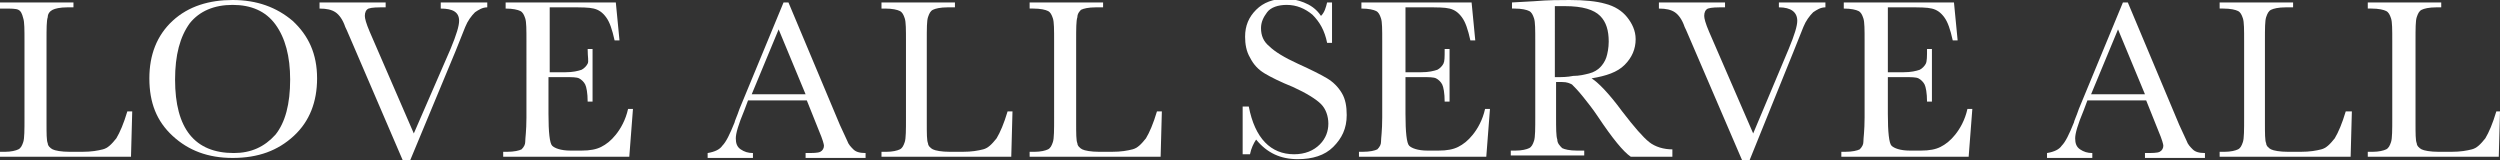
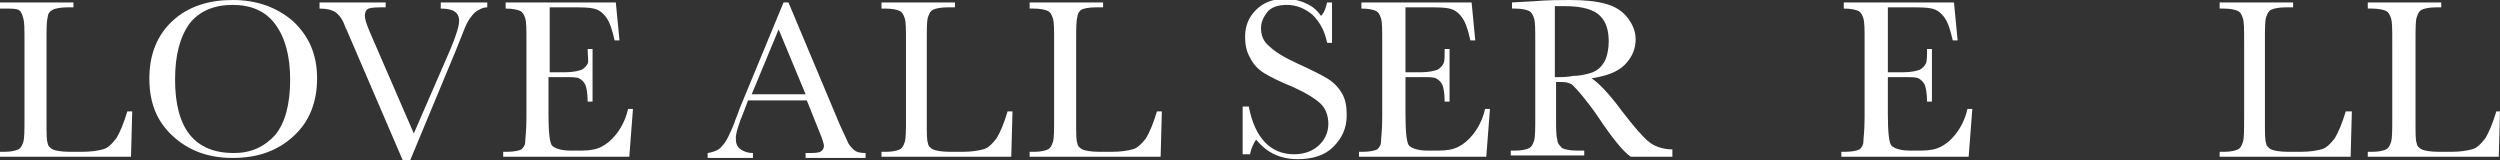
<svg xmlns="http://www.w3.org/2000/svg" version="1.1" id="レイヤー_1" x="0px" y="0px" viewBox="0 0 204.2 13.1" style="enable-background:new 0 0 204.2 13.1;" xml:space="preserve">
  <rect x="0" y="0" width="204.2" height="13.1" fill="#333333" stroke="none" />
  <style type="text/css">
	.st0{fill:#FFFFFF;}
</style>
  <path class="st0" d="M10.8,9.1l-0.1,3.7H0v-0.4h0.4c0.5,0,0.9-0.1,1.1-0.2c0.2-0.1,0.3-0.3,0.4-0.6c0.1-0.3,0.1-1,0.1-2V3.4  c0-1,0-1.6-0.1-1.9C1.8,1.1,1.7,0.9,1.5,0.8C1.3,0.7,0.9,0.7,0.3,0.7H0V0.2h6v0.4H5.5c-0.6,0-1,0.1-1.2,0.2C4.1,0.9,3.9,1.1,3.9,1.4  c-0.1,0.3-0.1,0.9-0.1,2v6.6c0,0.9,0,1.5,0.1,1.7c0,0.2,0.2,0.4,0.4,0.5c0.2,0.1,0.7,0.2,1.4,0.2h1c0.8,0,1.3-0.1,1.7-0.2  c0.4-0.1,0.7-0.4,1.1-0.9c0.3-0.5,0.6-1.2,0.9-2.2H10.8z" />
  <path class="st0" d="M12.2,6.4c0-1.9,0.6-3.5,1.9-4.7S17.1,0,19,0c2,0,3.6,0.6,4.9,1.7c1.3,1.2,2,2.7,2,4.7c0,1.9-0.6,3.5-1.9,4.7  c-1.3,1.2-2.9,1.8-5,1.8c-2,0-3.6-0.6-4.9-1.8S12.2,8.4,12.2,6.4z M14.3,6.5c0,2,0.4,3.5,1.2,4.5c0.8,1,2,1.5,3.6,1.5  c1.4,0,2.5-0.5,3.4-1.5c0.8-1,1.2-2.5,1.2-4.5c0-1.9-0.4-3.4-1.2-4.5s-2-1.6-3.5-1.6c-1.5,0-2.7,0.5-3.5,1.5  C14.7,3,14.3,4.5,14.3,6.5z" />
  <path class="st0" d="M33.5,13.1h-0.6l-4.3-10c-0.1-0.2-0.2-0.5-0.4-0.9c-0.2-0.6-0.5-1-0.8-1.2s-0.7-0.3-1.3-0.3V0.2h5.4v0.4  c-0.7,0-1.1,0-1.4,0.1c-0.2,0.1-0.3,0.3-0.3,0.6c0,0.2,0.1,0.6,0.4,1.3l3.6,8.3L36.8,4c0.5-1.2,0.7-1.9,0.7-2.3  C37.5,1,37,0.7,36,0.7V0.2h3.8v0.4c-0.4,0-0.7,0.2-1,0.4c-0.3,0.3-0.6,0.7-0.8,1.2l-0.8,2L33.5,13.1z" />
  <path class="st0" d="M51.3,8.9h0.4l-0.3,3.9H41.1v-0.4h0.3c0.6,0,1-0.1,1.2-0.2c0.2-0.2,0.3-0.4,0.3-0.6c0-0.3,0.1-0.9,0.1-2V3.4  c0-1,0-1.6-0.1-1.9c-0.1-0.3-0.2-0.5-0.4-0.6c-0.2-0.1-0.6-0.2-1.2-0.2V0.2h9l0.3,3.1h-0.4c-0.2-0.9-0.4-1.5-0.7-1.9  c-0.3-0.4-0.6-0.6-1-0.7c-0.4-0.1-1-0.1-1.9-0.1h-1.7v5.3h1.3c0.6,0,1-0.1,1.3-0.2c0.2-0.1,0.4-0.3,0.5-0.5S48,4.7,48,4h0.4v4.3H48  c0-0.7-0.1-1.2-0.2-1.4c-0.1-0.2-0.3-0.4-0.5-0.5c-0.2-0.1-0.6-0.1-1.1-0.1h-1.4v3c0,1.5,0.1,2.4,0.3,2.6s0.7,0.4,1.5,0.4h0.9  c0.7,0,1.2-0.1,1.6-0.3s0.8-0.5,1.2-1S51.1,9.8,51.3,8.9z" />
  <path class="st0" d="M65.9,8.2h-4.8l-0.3,0.8c-0.5,1.2-0.7,1.9-0.7,2.3c0,0.4,0.1,0.7,0.4,0.9c0.3,0.2,0.6,0.3,1,0.3v0.4h-3.7v-0.4  c0.6-0.1,1-0.3,1.2-0.6c0.3-0.3,0.6-0.9,1-1.9c0-0.1,0.2-0.5,0.4-1.1l3.6-8.7h0.4l4.2,10l0.6,1.3c0.1,0.3,0.3,0.5,0.5,0.7  c0.2,0.2,0.5,0.3,1,0.3v0.4h-4.9v-0.4c0.6,0,1,0,1.2-0.1c0.2-0.1,0.3-0.3,0.3-0.5c0-0.1-0.1-0.5-0.4-1.2L65.9,8.2z M65.8,7.7  l-2.2-5.3l-2.2,5.3H65.8z" />
  <path class="st0" d="M82.7,9.1l-0.1,3.7H72v-0.4h0.4c0.5,0,0.9-0.1,1.1-0.2c0.2-0.1,0.3-0.3,0.4-0.6c0.1-0.3,0.1-1,0.1-2V3.4  c0-1,0-1.6-0.1-1.9c-0.1-0.3-0.2-0.5-0.4-0.6c-0.2-0.1-0.6-0.2-1.2-0.2H72V0.2h6v0.4h-0.6c-0.6,0-1,0.1-1.2,0.2  c-0.2,0.1-0.3,0.3-0.4,0.6c-0.1,0.3-0.1,0.9-0.1,2v6.6c0,0.9,0,1.5,0.1,1.7c0,0.2,0.2,0.4,0.4,0.5c0.2,0.1,0.7,0.2,1.4,0.2h1  c0.8,0,1.3-0.1,1.7-0.2c0.4-0.1,0.7-0.4,1.1-0.9c0.3-0.5,0.6-1.2,0.9-2.2H82.7z" />
  <path class="st0" d="M94.9,9.1l-0.1,3.7H84.1v-0.4h0.4c0.5,0,0.9-0.1,1.1-0.2c0.2-0.1,0.3-0.3,0.4-0.6c0.1-0.3,0.1-1,0.1-2V3.4  c0-1,0-1.6-0.1-1.9c-0.1-0.3-0.2-0.5-0.4-0.6c-0.2-0.1-0.6-0.2-1.2-0.2h-0.3V0.2h6v0.4h-0.6c-0.6,0-1,0.1-1.2,0.2  C88.2,0.9,88,1.1,88,1.4c-0.1,0.3-0.1,0.9-0.1,2v6.6c0,0.9,0,1.5,0.1,1.7c0,0.2,0.2,0.4,0.4,0.5c0.2,0.1,0.7,0.2,1.4,0.2h1  c0.8,0,1.3-0.1,1.7-0.2c0.4-0.1,0.7-0.4,1.1-0.9c0.3-0.5,0.6-1.2,0.9-2.2H94.9z" />
  <path class="st0" d="M101.5,12.7v-4h0.5c0.5,2.6,1.8,3.9,3.7,3.9c0.9,0,1.6-0.3,2.1-0.8c0.5-0.5,0.7-1.1,0.7-1.7  c0-0.6-0.2-1.2-0.6-1.6c-0.4-0.4-1.2-0.9-2.3-1.4c-1-0.4-1.8-0.8-2.3-1.1c-0.5-0.3-0.9-0.7-1.2-1.3c-0.3-0.5-0.4-1.1-0.4-1.7  c0-0.9,0.3-1.6,0.9-2.2c0.6-0.6,1.4-0.9,2.4-0.9c0.5,0,1,0.1,1.5,0.3c0.5,0.2,1,0.5,1.4,1.1c0.3-0.3,0.4-0.7,0.5-1.1h0.4v3.3h-0.4  c-0.2-1-0.6-1.7-1.2-2.3c-0.6-0.5-1.3-0.8-2.1-0.8c-0.7,0-1.3,0.2-1.6,0.6c-0.3,0.4-0.5,0.8-0.5,1.3c0,0.6,0.2,1.1,0.7,1.5  c0.4,0.4,1.2,0.9,2.3,1.4c1.1,0.5,1.9,0.9,2.4,1.2c0.5,0.3,0.9,0.7,1.2,1.2c0.3,0.5,0.4,1.1,0.4,1.8c0,1.1-0.4,1.9-1.1,2.6  s-1.7,1-2.9,1c-1.4,0-2.5-0.5-3.4-1.6c-0.2,0.3-0.4,0.7-0.5,1.2H101.5z" />
  <path class="st0" d="M121.3,8.9h0.4l-0.3,3.9h-10.4v-0.4h0.3c0.6,0,1-0.1,1.2-0.2c0.2-0.2,0.3-0.4,0.3-0.6c0-0.3,0.1-0.9,0.1-2V3.4  c0-1,0-1.6-0.1-1.9c-0.1-0.3-0.2-0.5-0.4-0.6c-0.2-0.1-0.6-0.2-1.2-0.2V0.2h9l0.3,3.1h-0.4c-0.2-0.9-0.4-1.5-0.7-1.9  c-0.3-0.4-0.6-0.6-1-0.7c-0.4-0.1-1-0.1-1.9-0.1h-1.7v5.3h1.3c0.6,0,1-0.1,1.3-0.2c0.2-0.1,0.4-0.3,0.5-0.5S118,4.7,118,4h0.4v4.3  H118c0-0.7-0.1-1.2-0.2-1.4c-0.1-0.2-0.3-0.4-0.5-0.5c-0.2-0.1-0.6-0.1-1.1-0.1h-1.4v3c0,1.5,0.1,2.4,0.3,2.6s0.7,0.4,1.5,0.4h0.9  c0.7,0,1.2-0.1,1.6-0.3s0.8-0.5,1.2-1S121.1,9.8,121.3,8.9z" />
  <path class="st0" d="M136.6,12.8h-3.4c-0.6-0.4-1.5-1.5-2.7-3.3c-0.4-0.6-0.8-1.1-1.2-1.6s-0.7-0.8-0.9-1c-0.2-0.1-0.4-0.2-0.8-0.2  h-0.5v2.8c0,1,0,1.6,0.1,1.9c0,0.3,0.2,0.5,0.4,0.7c0.2,0.1,0.6,0.2,1.2,0.2h0.6v0.4h-6v-0.4h0.4c0.5,0,0.9-0.1,1.1-0.2  c0.2-0.1,0.3-0.3,0.4-0.6c0.1-0.3,0.1-1,0.1-2V3.4c0-1,0-1.6-0.1-1.9c-0.1-0.3-0.2-0.5-0.4-0.6c-0.2-0.1-0.6-0.2-1.2-0.2h-0.2V0.2  l1.8-0.1c1.2-0.1,2.1-0.1,2.9-0.1c1.2,0,2.2,0.1,2.9,0.3c0.8,0.2,1.4,0.6,1.8,1.1s0.7,1.1,0.7,1.8c0,0.8-0.3,1.5-0.9,2.1  s-1.5,0.9-2.7,1.1c0.5,0.3,1.4,1.2,2.5,2.7c1,1.3,1.7,2.1,2.2,2.5c0.5,0.4,1.2,0.6,1.9,0.6V12.8z M127.1,6.3c0.5,0,0.9,0,1.4-0.1  c0.5,0,0.9-0.1,1.3-0.2c0.4-0.1,0.7-0.3,0.9-0.5c0.2-0.2,0.4-0.5,0.5-0.8c0.1-0.3,0.2-0.8,0.2-1.3c0-0.9-0.2-1.6-0.7-2.1  s-1.4-0.8-2.9-0.8c-0.2,0-0.5,0-0.8,0V6.3z" />
-   <path class="st0" d="M142.9,13.1h-0.6l-4.3-10c-0.1-0.2-0.2-0.5-0.4-0.9c-0.2-0.6-0.5-1-0.8-1.2s-0.7-0.3-1.3-0.3V0.2h5.4v0.4  c-0.7,0-1.1,0-1.4,0.1c-0.2,0.1-0.3,0.3-0.3,0.6c0,0.2,0.1,0.6,0.4,1.3l3.6,8.3l2.9-6.9c0.5-1.2,0.7-1.9,0.7-2.3  c0-0.7-0.5-1.1-1.5-1.1V0.2h3.8v0.4c-0.4,0-0.7,0.2-1,0.4c-0.3,0.3-0.6,0.7-0.8,1.2l-0.8,2L142.9,13.1z" />
  <path class="st0" d="M160.7,8.9h0.4l-0.3,3.9h-10.4v-0.4h0.3c0.6,0,1-0.1,1.2-0.2c0.2-0.2,0.3-0.4,0.3-0.6c0-0.3,0.1-0.9,0.1-2V3.4  c0-1,0-1.6-0.1-1.9c-0.1-0.3-0.2-0.5-0.4-0.6c-0.2-0.1-0.6-0.2-1.2-0.2V0.2h9l0.3,3.1h-0.4c-0.2-0.9-0.4-1.5-0.7-1.9  c-0.3-0.4-0.6-0.6-1-0.7c-0.4-0.1-1-0.1-1.9-0.1h-1.7v5.3h1.3c0.6,0,1-0.1,1.3-0.2c0.2-0.1,0.4-0.3,0.5-0.5s0.1-0.6,0.1-1.2h0.4v4.3  h-0.4c0-0.7-0.1-1.2-0.2-1.4c-0.1-0.2-0.3-0.4-0.5-0.5c-0.2-0.1-0.6-0.1-1.1-0.1h-1.4v3c0,1.5,0.1,2.4,0.3,2.6s0.7,0.4,1.5,0.4h0.9  c0.7,0,1.2-0.1,1.6-0.3s0.8-0.5,1.2-1S160.5,9.8,160.7,8.9z" />
-   <path class="st0" d="M175.3,8.2h-4.8l-0.3,0.8c-0.5,1.2-0.7,1.9-0.7,2.3c0,0.4,0.1,0.7,0.4,0.9c0.3,0.2,0.6,0.3,1,0.3v0.4h-3.7v-0.4  c0.6-0.1,1-0.3,1.2-0.6c0.3-0.3,0.6-0.9,1-1.9c0-0.1,0.2-0.5,0.4-1.1l3.6-8.7h0.4l4.2,10l0.6,1.3c0.1,0.3,0.3,0.5,0.5,0.7  c0.2,0.2,0.5,0.3,1,0.3v0.4h-4.9v-0.4c0.6,0,1,0,1.2-0.1c0.2-0.1,0.3-0.3,0.3-0.5c0-0.1-0.1-0.5-0.4-1.2L175.3,8.2z M175.2,7.7  l-2.2-5.3l-2.2,5.3H175.2z" />
  <path class="st0" d="M192.1,9.1l-0.1,3.7h-10.7v-0.4h0.4c0.5,0,0.9-0.1,1.1-0.2c0.2-0.1,0.3-0.3,0.4-0.6c0.1-0.3,0.1-1,0.1-2V3.4  c0-1,0-1.6-0.1-1.9c-0.1-0.3-0.2-0.5-0.4-0.6c-0.2-0.1-0.6-0.2-1.2-0.2h-0.3V0.2h6v0.4h-0.6c-0.6,0-1,0.1-1.2,0.2  c-0.2,0.1-0.3,0.3-0.4,0.6c-0.1,0.3-0.1,0.9-0.1,2v6.6c0,0.9,0,1.5,0.1,1.7c0,0.2,0.2,0.4,0.4,0.5c0.2,0.1,0.7,0.2,1.4,0.2h1  c0.8,0,1.3-0.1,1.7-0.2c0.4-0.1,0.7-0.4,1.1-0.9c0.3-0.5,0.6-1.2,0.9-2.2H192.1z" />
  <path class="st0" d="M204.2,9.1l-0.1,3.7h-10.7v-0.4h0.4c0.5,0,0.9-0.1,1.1-0.2c0.2-0.1,0.3-0.3,0.4-0.6c0.1-0.3,0.1-1,0.1-2V3.4  c0-1,0-1.6-0.1-1.9c-0.1-0.3-0.2-0.5-0.4-0.6c-0.2-0.1-0.6-0.2-1.2-0.2h-0.3V0.2h6v0.4H199c-0.6,0-1,0.1-1.2,0.2  c-0.2,0.1-0.3,0.3-0.4,0.6c-0.1,0.3-0.1,0.9-0.1,2v6.6c0,0.9,0,1.5,0.1,1.7c0,0.2,0.2,0.4,0.4,0.5c0.2,0.1,0.7,0.2,1.4,0.2h1  c0.8,0,1.3-0.1,1.7-0.2c0.4-0.1,0.7-0.4,1.1-0.9c0.3-0.5,0.6-1.2,0.9-2.2H204.2z" />
</svg>